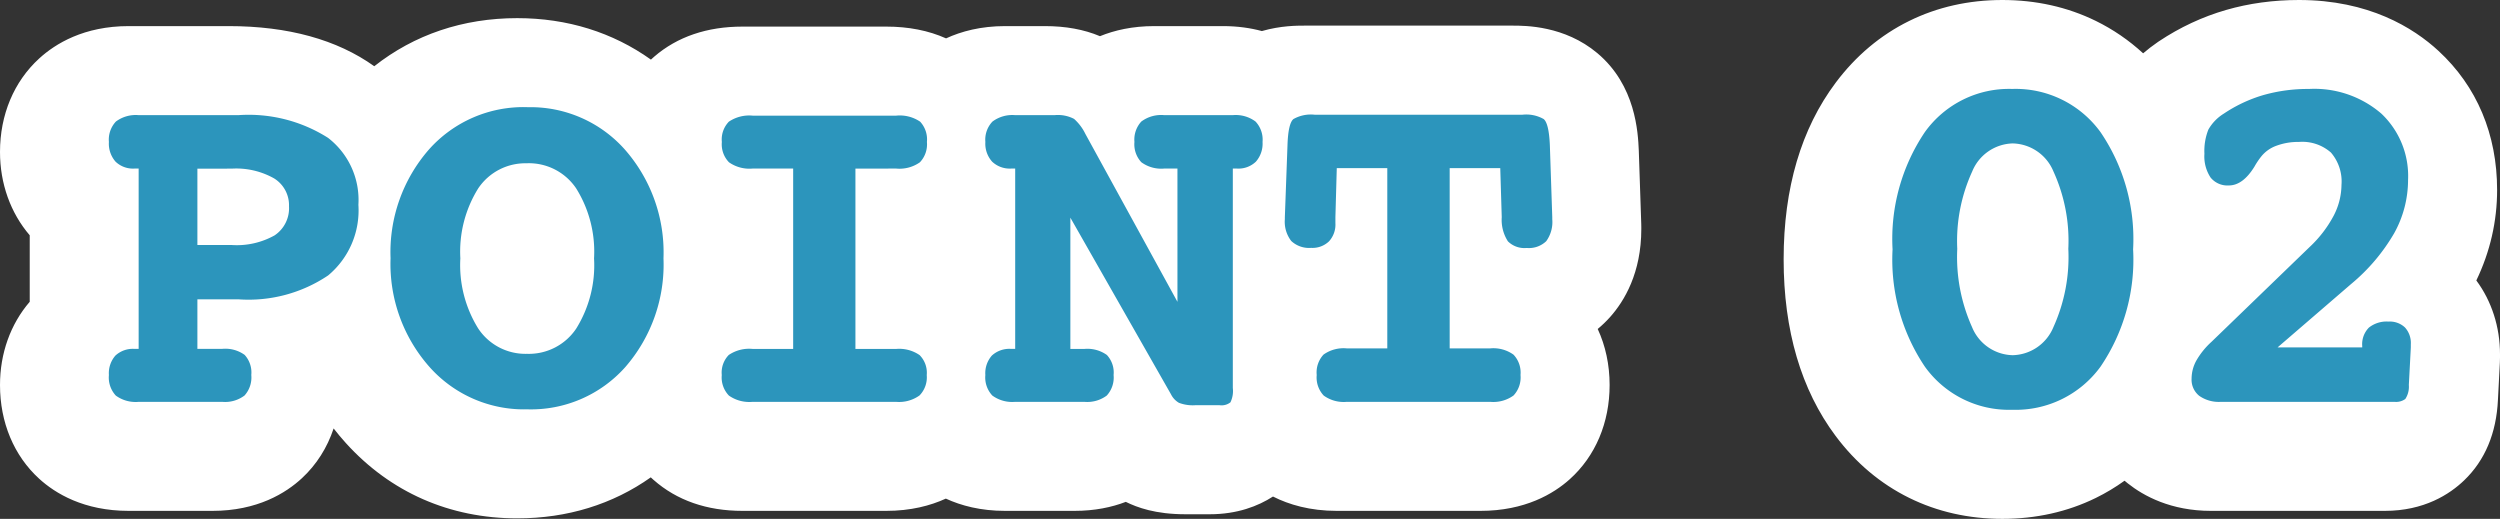
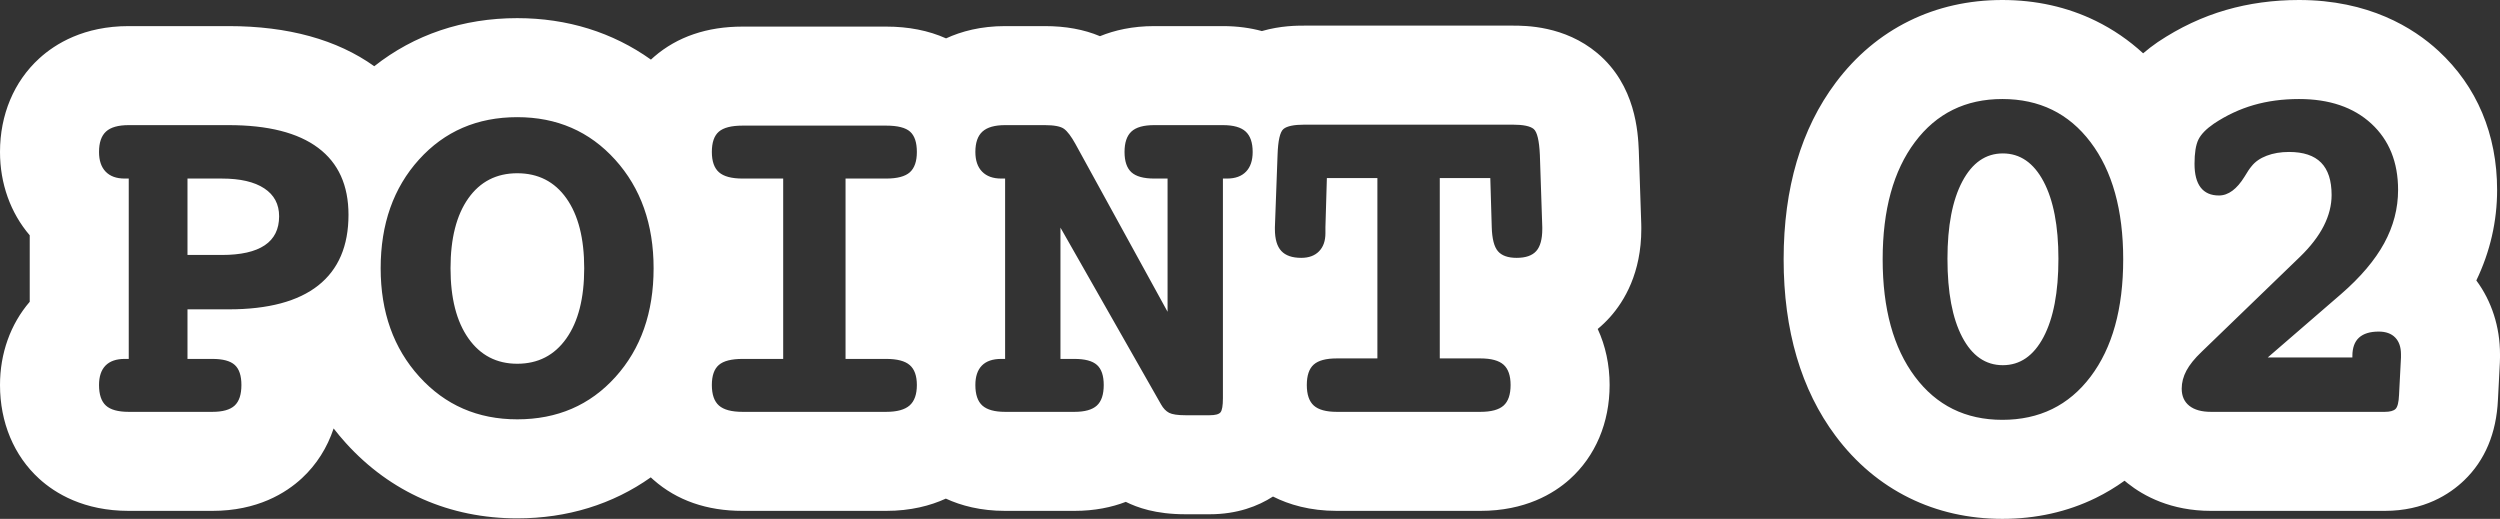
<svg xmlns="http://www.w3.org/2000/svg" width="126.235" height="26.199" viewBox="0 0 126.235 26.199">
  <rect x="0" y="0" width="126.235" height="26.199" fill="#333333" stroke="none" />
  <g id="グループ_812" data-name="グループ 812" transform="translate(-605.87 -5835.709)">
    <g id="パス_6974" data-name="パス 6974" transform="translate(669.5 5856.505)" fill="#fff" stroke-linejoin="round">
-       <path d="M 37.476 2.903 C 34.836 2.903 32.617 1.803 31.061 -0.279 C 29.649 -2.167 28.933 -4.664 28.933 -7.703 C 28.933 -10.742 29.65 -13.239 31.063 -15.123 C 32.62 -17.199 34.837 -18.296 37.476 -18.296 C 40.126 -18.296 42.356 -17.199 43.925 -15.125 C 44.246 -14.701 44.532 -14.245 44.781 -13.76 C 44.855 -14.158 44.968 -14.511 45.126 -14.836 C 45.452 -15.507 45.98 -16.088 46.74 -16.611 L 46.755 -16.621 L 46.77 -16.631 C 47.615 -17.194 48.524 -17.619 49.471 -17.892 C 50.397 -18.16 51.401 -18.296 52.454 -18.296 C 54.633 -18.296 56.434 -17.654 57.805 -16.388 C 59.214 -15.088 59.959 -13.296 59.959 -11.206 C 59.959 -9.852 59.62 -8.544 58.952 -7.318 C 58.74 -6.929 58.49 -6.543 58.204 -6.16 C 58.587 -5.965 58.881 -5.724 59.098 -5.503 C 59.557 -5.034 60.105 -4.203 60.105 -2.905 L 60.105 -2.747 L 60.105 -2.682 L 60.102 -2.618 L 60.004 -0.735 C 59.974 -0.064 59.842 0.908 59.062 1.657 C 58.661 2.042 57.941 2.5 56.787 2.5 L 48.01 2.5 C 46.962 2.5 46.072 2.215 45.364 1.653 C 44.68 1.111 44.241 0.363 44.091 -0.495 C 44.037 -0.418 43.982 -0.343 43.925 -0.268 C 42.356 1.806 40.126 2.903 37.476 2.903 Z M 46.01 -9.276 C 46.056 -8.769 46.079 -8.245 46.079 -7.703 C 46.079 -6.698 46 -5.753 45.843 -4.87 L 49.838 -8.727 C 49.282 -8.484 48.774 -8.425 48.413 -8.425 C 47.487 -8.425 46.656 -8.723 46.01 -9.276 Z M 37.506 -10.087 C 37.357 -9.648 37.205 -8.91 37.205 -7.727 C 37.205 -6.521 37.356 -5.77 37.504 -5.323 C 37.654 -5.768 37.808 -6.518 37.808 -7.727 C 37.808 -8.91 37.655 -9.648 37.506 -10.087 Z M -37.512 2.878 C -38.85 2.878 -40.105 2.627 -41.242 2.132 C -42.389 1.632 -43.421 0.882 -44.308 -0.097 C -45.348 -1.244 -46.079 -2.574 -46.496 -4.072 C -47.272 -3.565 -48.186 -3.195 -49.23 -2.963 C -49.056 -2.53 -48.94 -1.999 -48.94 -1.355 C -48.94 0.141 -49.561 1.031 -50.081 1.515 C -50.785 2.168 -51.735 2.5 -52.905 2.5 L -57.129 2.5 C -58.306 2.5 -59.261 2.174 -59.967 1.53 C -60.498 1.046 -61.13 0.152 -61.13 -1.355 C -61.13 -2.735 -60.562 -3.603 -60.085 -4.089 C -59.959 -4.217 -59.808 -4.351 -59.629 -4.48 L -59.629 -9.987 C -59.812 -10.12 -59.966 -10.259 -60.094 -10.392 C -60.567 -10.882 -61.13 -11.753 -61.13 -13.123 C -61.13 -14.619 -60.495 -15.513 -59.963 -16 C -59.253 -16.648 -58.299 -16.978 -57.129 -16.978 L -52.087 -16.978 C -49.515 -16.978 -47.545 -16.439 -46.066 -15.331 C -45.619 -14.997 -45.14 -14.547 -44.719 -13.955 C -44.595 -14.111 -44.465 -14.264 -44.33 -14.414 C -43.446 -15.392 -42.412 -16.141 -41.257 -16.64 C -40.119 -17.131 -38.859 -17.38 -37.512 -17.38 C -36.171 -17.38 -34.915 -17.13 -33.778 -16.636 C -32.629 -16.137 -31.598 -15.387 -30.713 -14.408 C -30.514 -14.187 -30.326 -13.96 -30.15 -13.725 C -30.004 -14.904 -29.444 -15.627 -28.964 -16.041 C -28.262 -16.646 -27.31 -16.953 -26.135 -16.953 L -18.884 -16.953 C -17.659 -16.953 -16.719 -16.646 -16.011 -16.013 C -15.958 -15.966 -15.905 -15.915 -15.851 -15.86 C -15.797 -15.915 -15.743 -15.967 -15.69 -16.014 C -14.979 -16.653 -14.032 -16.978 -12.878 -16.978 L -10.876 -16.978 C -10.214 -16.978 -9.238 -16.907 -8.415 -16.3 C -8.315 -16.226 -8.218 -16.145 -8.123 -16.057 C -7.423 -16.668 -6.489 -16.978 -5.347 -16.978 L -1.88 -16.978 C -1.12 -16.978 -0.451 -16.839 0.119 -16.563 C 0.856 -16.949 1.66 -17.002 2.246 -17.002 L 12.744 -17.002 C 13.48 -17.002 14.558 -16.919 15.417 -16.199 C 16.391 -15.383 16.572 -14.169 16.621 -13.088 L 16.622 -13.074 L 16.622 -13.06 L 16.744 -9.41 L 16.746 -9.368 L 16.746 -9.326 L 16.746 -9.229 C 16.746 -8.085 16.429 -7.151 15.805 -6.453 C 15.326 -5.916 14.442 -5.276 12.952 -5.276 C 12.415 -5.276 11.957 -5.361 11.57 -5.495 L 11.57 -5.181 C 12.543 -5.109 13.346 -4.793 13.961 -4.242 C 14.502 -3.757 15.146 -2.863 15.146 -1.355 C 15.146 0.163 14.502 1.059 13.961 1.544 C 13.254 2.178 12.298 2.5 11.121 2.5 L 3.87 2.5 C 2.7 2.5 1.749 2.178 1.041 1.544 C 0.83 1.354 0.602 1.102 0.404 0.773 C 0.299 1.065 0.144 1.354 -0.081 1.625 C -0.479 2.102 -1.23 2.671 -2.551 2.671 L -3.772 2.671 C -4.584 2.671 -5.208 2.545 -5.737 2.273 C -6.069 2.103 -6.371 1.874 -6.635 1.595 C -7.333 2.196 -8.254 2.5 -9.375 2.5 L -12.878 2.5 C -14.04 2.5 -14.987 2.178 -15.695 1.544 C -15.751 1.494 -15.808 1.439 -15.866 1.38 C -15.926 1.441 -15.986 1.498 -16.045 1.55 C -16.759 2.18 -17.714 2.5 -18.884 2.5 L -26.135 2.5 C -27.313 2.5 -28.269 2.183 -28.978 1.558 C -29.452 1.141 -30.004 0.417 -30.149 -0.75 C -30.322 -0.521 -30.506 -0.298 -30.701 -0.082 C -31.583 0.895 -32.616 1.643 -33.77 2.14 C -34.906 2.63 -36.166 2.878 -37.512 2.878 Z M 0.62 -5.515 L 0.62 -3.801 C 0.758 -3.979 0.901 -4.128 1.037 -4.25 C 1.648 -4.797 2.448 -5.109 3.42 -5.181 L 3.42 -5.5 C 3.04 -5.364 2.594 -5.276 2.075 -5.276 C 1.506 -5.276 1.025 -5.37 0.62 -5.515 Z M -18.435 -5.157 C -17.47 -5.087 -16.673 -4.784 -16.059 -4.253 C -15.993 -4.196 -15.926 -4.134 -15.858 -4.065 C -15.85 -4.073 -15.842 -4.081 -15.834 -4.089 C -15.709 -4.217 -15.558 -4.351 -15.378 -4.479 L -15.378 -9.993 C -15.551 -10.119 -15.699 -10.251 -15.821 -10.376 C -15.83 -10.384 -15.838 -10.393 -15.847 -10.402 C -15.905 -10.342 -15.963 -10.286 -16.019 -10.236 C -16.636 -9.683 -17.447 -9.368 -18.435 -9.296 L -18.435 -5.157 Z M -28.384 -9.801 C -28.213 -8.996 -28.127 -8.145 -28.127 -7.251 C -28.127 -6.341 -28.215 -5.477 -28.389 -4.661 C -27.878 -4.942 -27.275 -5.108 -26.584 -5.158 L -26.584 -9.296 C -27.271 -9.346 -27.872 -9.516 -28.384 -9.801 Z M -37.512 -9.548 C -37.765 -9.548 -37.823 -9.505 -37.943 -9.336 C -38.225 -8.936 -38.381 -8.195 -38.381 -7.251 C -38.381 -6.306 -38.223 -5.56 -37.935 -5.151 C -37.8 -4.96 -37.741 -4.929 -37.512 -4.929 C -37.258 -4.929 -37.199 -4.974 -37.074 -5.15 C -36.788 -5.554 -36.631 -6.3 -36.631 -7.251 C -36.631 -8.195 -36.787 -8.936 -37.07 -9.336 C -37.181 -9.494 -37.234 -9.548 -37.512 -9.548 Z" stroke="none" />
-       <path d="M 37.476 0.403 C 39.347 0.403 40.833 -0.323 41.931 -1.776 C 43.03 -3.229 43.579 -5.204 43.579 -7.703 C 43.579 -10.193 43.03 -12.164 41.931 -13.617 C 40.833 -15.07 39.347 -15.796 37.476 -15.796 C 35.62 -15.796 34.149 -15.072 33.063 -13.623 C 31.976 -12.174 31.433 -10.201 31.433 -7.703 C 31.433 -5.204 31.976 -3.229 33.063 -1.776 C 34.149 -0.323 35.62 0.403 37.476 0.403 M 37.5 -13.049 C 38.371 -13.049 39.056 -12.577 39.557 -11.633 C 40.057 -10.689 40.308 -9.387 40.308 -7.727 C 40.308 -6.042 40.057 -4.726 39.557 -3.778 C 39.056 -2.83 38.371 -2.356 37.5 -2.356 C 36.629 -2.356 35.946 -2.83 35.449 -3.778 C 34.953 -4.726 34.705 -6.042 34.705 -7.727 C 34.705 -9.387 34.955 -10.689 35.455 -11.633 C 35.956 -12.577 36.637 -13.049 37.5 -13.049 M -37.512 0.378 C -35.494 0.378 -33.842 -0.334 -32.556 -1.758 C -31.27 -3.182 -30.627 -5.013 -30.627 -7.251 C -30.627 -9.473 -31.274 -11.3 -32.568 -12.732 C -33.862 -14.164 -35.51 -14.88 -37.512 -14.88 C -39.53 -14.88 -41.184 -14.166 -42.474 -12.738 C -43.764 -11.31 -44.409 -9.481 -44.409 -7.251 C -44.409 -5.037 -43.758 -3.212 -42.456 -1.776 C -41.154 -0.34 -39.506 0.378 -37.512 0.378 M -37.512 -12.048 C -36.454 -12.048 -35.626 -11.625 -35.028 -10.779 C -34.43 -9.932 -34.131 -8.757 -34.131 -7.251 C -34.131 -5.737 -34.432 -4.555 -35.034 -3.705 C -35.636 -2.854 -36.462 -2.429 -37.512 -2.429 C -38.554 -2.429 -39.376 -2.856 -39.978 -3.711 C -40.58 -4.565 -40.881 -5.745 -40.881 -7.251 C -40.881 -8.757 -40.582 -9.932 -39.984 -10.779 C -39.386 -11.625 -38.562 -12.048 -37.512 -12.048 M -2.551 0.171 C -2.266 0.171 -2.083 0.122 -2.002 0.024 C -1.921 -0.073 -1.88 -0.313 -1.88 -0.696 L -1.88 -11.78 L -1.672 -11.78 C -1.257 -11.78 -0.938 -11.896 -0.714 -12.128 C -0.49 -12.36 -0.378 -12.691 -0.378 -13.123 C -0.378 -13.595 -0.496 -13.938 -0.732 -14.154 C -0.968 -14.37 -1.351 -14.478 -1.88 -14.478 L -5.347 -14.478 C -5.884 -14.478 -6.268 -14.37 -6.5 -14.154 C -6.732 -13.938 -6.848 -13.595 -6.848 -13.123 C -6.848 -12.651 -6.732 -12.309 -6.5 -12.097 C -6.268 -11.886 -5.884 -11.78 -5.347 -11.78 L -4.675 -11.78 L -4.675 -5.054 L -9.326 -13.525 C -9.538 -13.908 -9.729 -14.162 -9.9 -14.288 C -10.071 -14.414 -10.396 -14.478 -10.876 -14.478 L -12.878 -14.478 C -13.399 -14.478 -13.78 -14.37 -14.02 -14.154 C -14.26 -13.938 -14.38 -13.595 -14.38 -13.123 C -14.38 -12.691 -14.266 -12.36 -14.038 -12.128 C -13.81 -11.896 -13.489 -11.78 -13.074 -11.78 L -12.878 -11.78 L -12.878 -2.673 L -13.074 -2.673 C -13.505 -2.673 -13.831 -2.561 -14.05 -2.338 C -14.27 -2.114 -14.38 -1.786 -14.38 -1.355 C -14.38 -0.875 -14.262 -0.529 -14.026 -0.317 C -13.79 -0.106 -13.407 6.796874913561624e-06 -12.878 6.796874913561624e-06 L -9.375 6.796874913561624e-06 C -8.854 6.796874913561624e-06 -8.478 -0.106 -8.246 -0.317 C -8.014 -0.529 -7.898 -0.875 -7.898 -1.355 C -7.898 -1.827 -8.012 -2.165 -8.24 -2.368 C -8.468 -2.572 -8.846 -2.673 -9.375 -2.673 L -10.083 -2.673 L -10.083 -9.302 L -5.005 -0.378 C -4.891 -0.175 -4.755 -0.033 -4.596 0.049 C -4.437 0.13 -4.163 0.171 -3.772 0.171 L -2.551 0.171 M 56.787 6.796874913561624e-06 C 57.048 6.796874913561624e-06 57.229 -0.049 57.33 -0.146 C 57.432 -0.244 57.491 -0.48 57.507 -0.854 L 57.605 -2.747 L 57.605 -2.905 C 57.605 -3.271 57.507 -3.554 57.312 -3.754 C 57.117 -3.953 56.84 -4.053 56.482 -4.053 C 56.042 -4.053 55.711 -3.951 55.487 -3.748 C 55.263 -3.544 55.151 -3.235 55.151 -2.82 L 55.151 -2.747 L 50.879 -2.747 L 54.578 -5.945 C 55.562 -6.799 56.289 -7.656 56.757 -8.514 C 57.225 -9.373 57.459 -10.27 57.459 -11.206 C 57.459 -12.606 57.009 -13.721 56.11 -14.551 C 55.21 -15.381 53.992 -15.796 52.454 -15.796 C 51.632 -15.796 50.869 -15.694 50.165 -15.491 C 49.461 -15.287 48.792 -14.974 48.157 -14.551 C 47.766 -14.282 47.506 -14.014 47.375 -13.745 C 47.245 -13.477 47.18 -13.07 47.18 -12.524 C 47.18 -11.995 47.284 -11.597 47.491 -11.328 C 47.699 -11.06 48.006 -10.925 48.413 -10.925 C 48.885 -10.925 49.316 -11.243 49.707 -11.877 C 49.845 -12.113 49.963 -12.288 50.061 -12.402 C 50.24 -12.63 50.494 -12.807 50.824 -12.933 C 51.154 -13.059 51.53 -13.123 51.953 -13.123 C 52.677 -13.123 53.217 -12.944 53.571 -12.585 C 53.925 -12.227 54.102 -11.682 54.102 -10.95 C 54.102 -10.429 53.969 -9.908 53.705 -9.387 C 53.44 -8.866 53.04 -8.346 52.502 -7.825 L 47.534 -3.027 C 47.184 -2.694 46.93 -2.378 46.771 -2.081 C 46.613 -1.784 46.533 -1.481 46.533 -1.172 C 46.533 -0.798 46.661 -0.509 46.918 -0.305 C 47.174 -0.102 47.538 6.796874913561624e-06 48.01 6.796874913561624e-06 L 56.787 6.796874913561624e-06 M 11.121 6.796874913561624e-06 C 11.666 6.796874913561624e-06 12.056 -0.106 12.292 -0.317 C 12.528 -0.529 12.646 -0.875 12.646 -1.355 C 12.646 -1.827 12.528 -2.169 12.292 -2.38 C 12.056 -2.592 11.666 -2.698 11.121 -2.698 L 9.07 -2.698 L 9.07 -11.804 L 11.621 -11.804 L 11.694 -9.326 C 11.711 -8.74 11.814 -8.335 12.006 -8.112 C 12.197 -7.888 12.512 -7.776 12.952 -7.776 C 13.407 -7.776 13.737 -7.89 13.94 -8.118 C 14.144 -8.346 14.246 -8.716 14.246 -9.229 L 14.246 -9.326 L 14.124 -12.976 C 14.091 -13.7 13.987 -14.136 13.812 -14.282 C 13.637 -14.429 13.281 -14.502 12.744 -14.502 L 2.246 -14.502 C 1.709 -14.502 1.353 -14.429 1.178 -14.282 C 1.003 -14.136 0.903 -13.7 0.879 -12.976 L 0.745 -9.326 L 0.745 -9.229 C 0.745 -8.724 0.852 -8.356 1.068 -8.124 C 1.284 -7.892 1.619 -7.776 2.075 -7.776 C 2.458 -7.776 2.757 -7.886 2.972 -8.105 C 3.188 -8.325 3.296 -8.63 3.296 -9.021 L 3.296 -9.326 L 3.369 -11.804 L 5.92 -11.804 L 5.92 -2.698 L 3.87 -2.698 C 3.324 -2.698 2.936 -2.594 2.704 -2.386 C 2.472 -2.179 2.356 -1.835 2.356 -1.355 C 2.356 -0.875 2.474 -0.529 2.71 -0.317 C 2.946 -0.106 3.333 6.796874913561624e-06 3.87 6.796874913561624e-06 L 11.121 6.796874913561624e-06 M -18.884 6.796874913561624e-06 C -18.339 6.796874913561624e-06 -17.944 -0.108 -17.7 -0.323 C -17.456 -0.539 -17.334 -0.883 -17.334 -1.355 C -17.334 -1.819 -17.454 -2.155 -17.694 -2.362 C -17.934 -2.57 -18.331 -2.673 -18.884 -2.673 L -20.935 -2.673 L -20.935 -11.78 L -18.884 -11.78 C -18.323 -11.78 -17.924 -11.886 -17.688 -12.097 C -17.452 -12.309 -17.334 -12.651 -17.334 -13.123 C -17.334 -13.603 -17.448 -13.944 -17.676 -14.148 C -17.904 -14.351 -18.306 -14.453 -18.884 -14.453 L -26.135 -14.453 C -26.697 -14.453 -27.096 -14.351 -27.332 -14.148 C -27.568 -13.944 -27.686 -13.603 -27.686 -13.123 C -27.686 -12.651 -27.566 -12.309 -27.325 -12.097 C -27.085 -11.886 -26.689 -11.78 -26.135 -11.78 L -24.084 -11.78 L -24.084 -2.673 L -26.135 -2.673 C -26.697 -2.673 -27.096 -2.572 -27.332 -2.368 C -27.568 -2.165 -27.686 -1.827 -27.686 -1.355 C -27.686 -0.875 -27.566 -0.529 -27.325 -0.317 C -27.085 -0.106 -26.689 6.796874913561624e-06 -26.135 6.796874913561624e-06 L -18.884 6.796874913561624e-06 M -52.905 6.796874913561624e-06 C -52.384 6.796874913561624e-06 -52.01 -0.106 -51.782 -0.317 C -51.554 -0.529 -51.44 -0.875 -51.44 -1.355 C -51.44 -1.827 -51.552 -2.165 -51.776 -2.368 C -52 -2.572 -52.376 -2.673 -52.905 -2.673 L -54.163 -2.673 L -54.163 -5.176 L -52.087 -5.176 C -50.085 -5.176 -48.576 -5.579 -47.559 -6.384 C -46.541 -7.19 -46.033 -8.378 -46.033 -9.949 C -46.033 -11.438 -46.543 -12.565 -47.565 -13.33 C -48.586 -14.095 -50.094 -14.478 -52.087 -14.478 L -57.129 -14.478 C -57.658 -14.478 -58.04 -14.37 -58.276 -14.154 C -58.512 -13.938 -58.63 -13.595 -58.63 -13.123 C -58.63 -12.691 -58.518 -12.36 -58.295 -12.128 C -58.071 -11.896 -57.751 -11.78 -57.336 -11.78 L -57.129 -11.78 L -57.129 -2.673 L -57.336 -2.673 C -57.76 -2.673 -58.081 -2.561 -58.301 -2.338 C -58.52 -2.114 -58.63 -1.786 -58.63 -1.355 C -58.63 -0.875 -58.514 -0.529 -58.282 -0.317 C -58.051 -0.106 -57.666 6.796874913561624e-06 -57.129 6.796874913561624e-06 L -52.905 6.796874913561624e-06 M -54.163 -11.78 L -52.429 -11.78 C -51.501 -11.78 -50.787 -11.615 -50.287 -11.285 C -49.786 -10.956 -49.536 -10.486 -49.536 -9.875 C -49.536 -9.224 -49.778 -8.736 -50.262 -8.411 C -50.747 -8.085 -51.469 -7.922 -52.429 -7.922 L -54.163 -7.922 L -54.163 -11.78 M 37.476 5.403 C 35.778 5.403 34.194 5.046 32.767 4.341 C 31.323 3.628 30.075 2.578 29.059 1.219 C 27.316 -1.111 26.433 -4.113 26.433 -7.703 C 26.433 -11.295 27.318 -14.296 29.063 -16.623 C 30.08 -17.979 31.328 -19.027 32.772 -19.738 C 34.197 -20.44 35.78 -20.796 37.476 -20.796 C 39.175 -20.796 40.761 -20.442 42.19 -19.743 C 43.062 -19.316 43.863 -18.768 44.586 -18.104 C 44.816 -18.302 45.062 -18.491 45.324 -18.671 C 45.344 -18.684 45.363 -18.698 45.383 -18.711 C 46.442 -19.417 47.583 -19.949 48.777 -20.294 C 49.928 -20.627 51.166 -20.796 52.454 -20.796 C 55.976 -20.796 58.23 -19.398 59.501 -18.225 C 61.436 -16.439 62.459 -14.012 62.459 -11.206 C 62.459 -9.618 62.106 -8.083 61.41 -6.635 C 62.185 -5.587 62.605 -4.289 62.605 -2.905 L 62.605 -2.747 C 62.605 -2.661 62.603 -2.575 62.598 -2.489 L 62.501 -0.611 C 62.423 1.078 61.848 2.448 60.793 3.461 C 60.062 4.163 58.773 5 56.787 5 L 48.01 5 C 45.985 5 44.608 4.245 43.81 3.611 C 43.754 3.568 43.7 3.523 43.647 3.477 C 43.186 3.809 42.7 4.1 42.19 4.35 C 40.761 5.049 39.175 5.403 37.476 5.403 Z M -37.512 5.378 C -40.919 5.378 -43.909 4.066 -46.16 1.582 C -46.379 1.341 -46.587 1.093 -46.784 0.838 C -47.105 1.808 -47.646 2.665 -48.38 3.346 C -49.192 4.101 -50.637 5 -52.905 5 L -57.129 5 C -59.397 5 -60.84 4.117 -61.652 3.377 C -62.928 2.213 -63.63 0.532 -63.63 -1.355 C -63.63 -2.953 -63.1 -4.43 -62.129 -5.558 L -62.129 -8.915 C -63.1 -10.048 -63.63 -11.528 -63.63 -13.123 C -63.63 -15.001 -62.927 -16.678 -61.649 -17.845 C -60.834 -18.59 -59.389 -19.478 -57.129 -19.478 L -52.087 -19.478 C -49.086 -19.478 -46.613 -18.796 -44.732 -17.452 C -42.711 -19.047 -40.25 -19.88 -37.512 -19.88 C -34.986 -19.88 -32.693 -19.163 -30.762 -17.786 C -30.705 -17.84 -30.649 -17.889 -30.596 -17.935 C -29.428 -18.942 -27.927 -19.453 -26.135 -19.453 L -18.884 -19.453 C -17.755 -19.453 -16.743 -19.254 -15.86 -18.858 C -15.086 -19.215 -14.101 -19.478 -12.878 -19.478 L -10.876 -19.478 C -9.822 -19.478 -8.9 -19.31 -8.088 -18.969 C -7.352 -19.269 -6.446 -19.478 -5.347 -19.478 L -1.88 -19.478 C -1.139 -19.478 -0.485 -19.382 0.087 -19.228 C 1.04 -19.502 1.868 -19.502 2.246 -19.502 L 12.744 -19.502 C 13.393 -19.502 15.366 -19.502 17.022 -18.116 C 18.971 -16.484 19.078 -14.099 19.119 -13.201 C 19.119 -13.181 19.12 -13.162 19.121 -13.143 L 19.243 -9.493 C 19.245 -9.438 19.246 -9.382 19.246 -9.326 L 19.246 -9.229 C 19.246 -7.016 18.389 -5.592 17.67 -4.787 C 17.476 -4.57 17.267 -4.369 17.045 -4.185 C 17.439 -3.334 17.646 -2.375 17.646 -1.355 C 17.646 0.549 16.93 2.24 15.63 3.405 C 14.819 4.133 13.378 5 11.121 5 L 3.87 5 C 2.515 5 1.455 4.685 0.648 4.276 C -0.105 4.761 -1.155 5.171 -2.551 5.171 L -3.772 5.171 C -5.293 5.171 -6.212 4.827 -6.784 4.545 C -7.49 4.816 -8.348 5 -9.375 5 L -12.878 5 C -14.108 5 -15.096 4.738 -15.871 4.381 C -16.65 4.738 -17.645 5 -18.884 5 L -26.135 5 C -27.939 5 -29.452 4.473 -30.631 3.434 C -30.678 3.392 -30.724 3.351 -30.77 3.308 C -32.694 4.669 -34.985 5.378 -37.512 5.378 Z" stroke="none" fill="#fff" />
+       <path d="M 37.476 0.403 C 39.347 0.403 40.833 -0.323 41.931 -1.776 C 43.03 -3.229 43.579 -5.204 43.579 -7.703 C 43.579 -10.193 43.03 -12.164 41.931 -13.617 C 40.833 -15.07 39.347 -15.796 37.476 -15.796 C 35.62 -15.796 34.149 -15.072 33.063 -13.623 C 31.976 -12.174 31.433 -10.201 31.433 -7.703 C 31.433 -5.204 31.976 -3.229 33.063 -1.776 C 34.149 -0.323 35.62 0.403 37.476 0.403 M 37.5 -13.049 C 38.371 -13.049 39.056 -12.577 39.557 -11.633 C 40.057 -10.689 40.308 -9.387 40.308 -7.727 C 40.308 -6.042 40.057 -4.726 39.557 -3.778 C 39.056 -2.83 38.371 -2.356 37.5 -2.356 C 36.629 -2.356 35.946 -2.83 35.449 -3.778 C 34.953 -4.726 34.705 -6.042 34.705 -7.727 C 34.705 -9.387 34.955 -10.689 35.455 -11.633 C 35.956 -12.577 36.637 -13.049 37.5 -13.049 M -37.512 0.378 C -35.494 0.378 -33.842 -0.334 -32.556 -1.758 C -31.27 -3.182 -30.627 -5.013 -30.627 -7.251 C -30.627 -9.473 -31.274 -11.3 -32.568 -12.732 C -33.862 -14.164 -35.51 -14.88 -37.512 -14.88 C -39.53 -14.88 -41.184 -14.166 -42.474 -12.738 C -43.764 -11.31 -44.409 -9.481 -44.409 -7.251 C -44.409 -5.037 -43.758 -3.212 -42.456 -1.776 C -41.154 -0.34 -39.506 0.378 -37.512 0.378 M -37.512 -12.048 C -36.454 -12.048 -35.626 -11.625 -35.028 -10.779 C -34.43 -9.932 -34.131 -8.757 -34.131 -7.251 C -34.131 -5.737 -34.432 -4.555 -35.034 -3.705 C -35.636 -2.854 -36.462 -2.429 -37.512 -2.429 C -38.554 -2.429 -39.376 -2.856 -39.978 -3.711 C -40.58 -4.565 -40.881 -5.745 -40.881 -7.251 C -40.881 -8.757 -40.582 -9.932 -39.984 -10.779 C -39.386 -11.625 -38.562 -12.048 -37.512 -12.048 M -2.551 0.171 C -2.266 0.171 -2.083 0.122 -2.002 0.024 C -1.921 -0.073 -1.88 -0.313 -1.88 -0.696 L -1.88 -11.78 L -1.672 -11.78 C -1.257 -11.78 -0.938 -11.896 -0.714 -12.128 C -0.49 -12.36 -0.378 -12.691 -0.378 -13.123 C -0.378 -13.595 -0.496 -13.938 -0.732 -14.154 C -0.968 -14.37 -1.351 -14.478 -1.88 -14.478 L -5.347 -14.478 C -5.884 -14.478 -6.268 -14.37 -6.5 -14.154 C -6.732 -13.938 -6.848 -13.595 -6.848 -13.123 C -6.848 -12.651 -6.732 -12.309 -6.5 -12.097 C -6.268 -11.886 -5.884 -11.78 -5.347 -11.78 L -4.675 -11.78 L -4.675 -5.054 L -9.326 -13.525 C -9.538 -13.908 -9.729 -14.162 -9.9 -14.288 C -10.071 -14.414 -10.396 -14.478 -10.876 -14.478 L -12.878 -14.478 C -13.399 -14.478 -13.78 -14.37 -14.02 -14.154 C -14.26 -13.938 -14.38 -13.595 -14.38 -13.123 C -14.38 -12.691 -14.266 -12.36 -14.038 -12.128 C -13.81 -11.896 -13.489 -11.78 -13.074 -11.78 L -12.878 -11.78 L -12.878 -2.673 L -13.074 -2.673 C -13.505 -2.673 -13.831 -2.561 -14.05 -2.338 C -14.27 -2.114 -14.38 -1.786 -14.38 -1.355 C -14.38 -0.875 -14.262 -0.529 -14.026 -0.317 C -13.79 -0.106 -13.407 6.796874913561624e-06 -12.878 6.796874913561624e-06 L -9.375 6.796874913561624e-06 C -8.854 6.796874913561624e-06 -8.478 -0.106 -8.246 -0.317 C -8.014 -0.529 -7.898 -0.875 -7.898 -1.355 C -7.898 -1.827 -8.012 -2.165 -8.24 -2.368 C -8.468 -2.572 -8.846 -2.673 -9.375 -2.673 L -10.083 -2.673 L -10.083 -9.302 L -5.005 -0.378 C -4.891 -0.175 -4.755 -0.033 -4.596 0.049 C -4.437 0.13 -4.163 0.171 -3.772 0.171 L -2.551 0.171 M 56.787 6.796874913561624e-06 C 57.048 6.796874913561624e-06 57.229 -0.049 57.33 -0.146 C 57.432 -0.244 57.491 -0.48 57.507 -0.854 L 57.605 -2.747 L 57.605 -2.905 C 57.605 -3.271 57.507 -3.554 57.312 -3.754 C 57.117 -3.953 56.84 -4.053 56.482 -4.053 C 56.042 -4.053 55.711 -3.951 55.487 -3.748 C 55.263 -3.544 55.151 -3.235 55.151 -2.82 L 55.151 -2.747 L 50.879 -2.747 L 54.578 -5.945 C 55.562 -6.799 56.289 -7.656 56.757 -8.514 C 57.225 -9.373 57.459 -10.27 57.459 -11.206 C 57.459 -12.606 57.009 -13.721 56.11 -14.551 C 55.21 -15.381 53.992 -15.796 52.454 -15.796 C 51.632 -15.796 50.869 -15.694 50.165 -15.491 C 49.461 -15.287 48.792 -14.974 48.157 -14.551 C 47.766 -14.282 47.506 -14.014 47.375 -13.745 C 47.245 -13.477 47.18 -13.07 47.18 -12.524 C 47.18 -11.995 47.284 -11.597 47.491 -11.328 C 47.699 -11.06 48.006 -10.925 48.413 -10.925 C 48.885 -10.925 49.316 -11.243 49.707 -11.877 C 49.845 -12.113 49.963 -12.288 50.061 -12.402 C 50.24 -12.63 50.494 -12.807 50.824 -12.933 C 51.154 -13.059 51.53 -13.123 51.953 -13.123 C 52.677 -13.123 53.217 -12.944 53.571 -12.585 C 53.925 -12.227 54.102 -11.682 54.102 -10.95 C 54.102 -10.429 53.969 -9.908 53.705 -9.387 C 53.44 -8.866 53.04 -8.346 52.502 -7.825 L 47.534 -3.027 C 47.184 -2.694 46.93 -2.378 46.771 -2.081 C 46.613 -1.784 46.533 -1.481 46.533 -1.172 C 46.533 -0.798 46.661 -0.509 46.918 -0.305 C 47.174 -0.102 47.538 6.796874913561624e-06 48.01 6.796874913561624e-06 L 56.787 6.796874913561624e-06 M 11.121 6.796874913561624e-06 C 11.666 6.796874913561624e-06 12.056 -0.106 12.292 -0.317 C 12.528 -0.529 12.646 -0.875 12.646 -1.355 C 12.646 -1.827 12.528 -2.169 12.292 -2.38 C 12.056 -2.592 11.666 -2.698 11.121 -2.698 L 9.07 -2.698 L 9.07 -11.804 L 11.621 -11.804 L 11.694 -9.326 C 11.711 -8.74 11.814 -8.335 12.006 -8.112 C 12.197 -7.888 12.512 -7.776 12.952 -7.776 C 13.407 -7.776 13.737 -7.89 13.94 -8.118 C 14.144 -8.346 14.246 -8.716 14.246 -9.229 L 14.246 -9.326 L 14.124 -12.976 C 14.091 -13.7 13.987 -14.136 13.812 -14.282 C 13.637 -14.429 13.281 -14.502 12.744 -14.502 L 2.246 -14.502 C 1.709 -14.502 1.353 -14.429 1.178 -14.282 C 1.003 -14.136 0.903 -13.7 0.879 -12.976 L 0.745 -9.326 L 0.745 -9.229 C 0.745 -8.724 0.852 -8.356 1.068 -8.124 C 1.284 -7.892 1.619 -7.776 2.075 -7.776 C 2.458 -7.776 2.757 -7.886 2.972 -8.105 C 3.188 -8.325 3.296 -8.63 3.296 -9.021 L 3.296 -9.326 L 3.369 -11.804 L 5.92 -11.804 L 5.92 -2.698 L 3.87 -2.698 C 3.324 -2.698 2.936 -2.594 2.704 -2.386 C 2.472 -2.179 2.356 -1.835 2.356 -1.355 C 2.356 -0.875 2.474 -0.529 2.71 -0.317 C 2.946 -0.106 3.333 6.796874913561624e-06 3.87 6.796874913561624e-06 L 11.121 6.796874913561624e-06 M -18.884 6.796874913561624e-06 C -18.339 6.796874913561624e-06 -17.944 -0.108 -17.7 -0.323 C -17.456 -0.539 -17.334 -0.883 -17.334 -1.355 C -17.334 -1.819 -17.454 -2.155 -17.694 -2.362 C -17.934 -2.57 -18.331 -2.673 -18.884 -2.673 L -20.935 -2.673 L -20.935 -11.78 L -18.884 -11.78 C -18.323 -11.78 -17.924 -11.886 -17.688 -12.097 C -17.452 -12.309 -17.334 -12.651 -17.334 -13.123 C -17.334 -13.603 -17.448 -13.944 -17.676 -14.148 C -17.904 -14.351 -18.306 -14.453 -18.884 -14.453 L -26.135 -14.453 C -26.697 -14.453 -27.096 -14.351 -27.332 -14.148 C -27.568 -13.944 -27.686 -13.603 -27.686 -13.123 C -27.686 -12.651 -27.566 -12.309 -27.325 -12.097 C -27.085 -11.886 -26.689 -11.78 -26.135 -11.78 L -24.084 -11.78 L -24.084 -2.673 L -26.135 -2.673 C -26.697 -2.673 -27.096 -2.572 -27.332 -2.368 C -27.568 -2.165 -27.686 -1.827 -27.686 -1.355 C -27.686 -0.875 -27.566 -0.529 -27.325 -0.317 C -27.085 -0.106 -26.689 6.796874913561624e-06 -26.135 6.796874913561624e-06 L -18.884 6.796874913561624e-06 M -52.905 6.796874913561624e-06 C -52.384 6.796874913561624e-06 -52.01 -0.106 -51.782 -0.317 C -51.554 -0.529 -51.44 -0.875 -51.44 -1.355 C -51.44 -1.827 -51.552 -2.165 -51.776 -2.368 C -52 -2.572 -52.376 -2.673 -52.905 -2.673 L -54.163 -2.673 L -54.163 -5.176 L -52.087 -5.176 C -50.085 -5.176 -48.576 -5.579 -47.559 -6.384 C -46.541 -7.19 -46.033 -8.378 -46.033 -9.949 C -46.033 -11.438 -46.543 -12.565 -47.565 -13.33 C -48.586 -14.095 -50.094 -14.478 -52.087 -14.478 L -57.129 -14.478 C -57.658 -14.478 -58.04 -14.37 -58.276 -14.154 C -58.512 -13.938 -58.63 -13.595 -58.63 -13.123 C -58.63 -12.691 -58.518 -12.36 -58.295 -12.128 C -58.071 -11.896 -57.751 -11.78 -57.336 -11.78 L -57.129 -11.78 L -57.129 -2.673 L -57.336 -2.673 C -57.76 -2.673 -58.081 -2.561 -58.301 -2.338 C -58.52 -2.114 -58.63 -1.786 -58.63 -1.355 C -58.63 -0.875 -58.514 -0.529 -58.282 -0.317 C -58.051 -0.106 -57.666 6.796874913561624e-06 -57.129 6.796874913561624e-06 L -52.905 6.796874913561624e-06 M -54.163 -11.78 L -52.429 -11.78 C -51.501 -11.78 -50.787 -11.615 -50.287 -11.285 C -49.786 -10.956 -49.536 -10.486 -49.536 -9.875 C -49.536 -9.224 -49.778 -8.736 -50.262 -8.411 C -50.747 -8.085 -51.469 -7.922 -52.429 -7.922 L -54.163 -7.922 L -54.163 -11.78 M 37.476 5.403 C 35.778 5.403 34.194 5.046 32.767 4.341 C 31.323 3.628 30.075 2.578 29.059 1.219 C 27.316 -1.111 26.433 -4.113 26.433 -7.703 C 26.433 -11.295 27.318 -14.296 29.063 -16.623 C 30.08 -17.979 31.328 -19.027 32.772 -19.738 C 34.197 -20.44 35.78 -20.796 37.476 -20.796 C 39.175 -20.796 40.761 -20.442 42.19 -19.743 C 43.062 -19.316 43.863 -18.768 44.586 -18.104 C 44.816 -18.302 45.062 -18.491 45.324 -18.671 C 46.442 -19.417 47.583 -19.949 48.777 -20.294 C 49.928 -20.627 51.166 -20.796 52.454 -20.796 C 55.976 -20.796 58.23 -19.398 59.501 -18.225 C 61.436 -16.439 62.459 -14.012 62.459 -11.206 C 62.459 -9.618 62.106 -8.083 61.41 -6.635 C 62.185 -5.587 62.605 -4.289 62.605 -2.905 L 62.605 -2.747 C 62.605 -2.661 62.603 -2.575 62.598 -2.489 L 62.501 -0.611 C 62.423 1.078 61.848 2.448 60.793 3.461 C 60.062 4.163 58.773 5 56.787 5 L 48.01 5 C 45.985 5 44.608 4.245 43.81 3.611 C 43.754 3.568 43.7 3.523 43.647 3.477 C 43.186 3.809 42.7 4.1 42.19 4.35 C 40.761 5.049 39.175 5.403 37.476 5.403 Z M -37.512 5.378 C -40.919 5.378 -43.909 4.066 -46.16 1.582 C -46.379 1.341 -46.587 1.093 -46.784 0.838 C -47.105 1.808 -47.646 2.665 -48.38 3.346 C -49.192 4.101 -50.637 5 -52.905 5 L -57.129 5 C -59.397 5 -60.84 4.117 -61.652 3.377 C -62.928 2.213 -63.63 0.532 -63.63 -1.355 C -63.63 -2.953 -63.1 -4.43 -62.129 -5.558 L -62.129 -8.915 C -63.1 -10.048 -63.63 -11.528 -63.63 -13.123 C -63.63 -15.001 -62.927 -16.678 -61.649 -17.845 C -60.834 -18.59 -59.389 -19.478 -57.129 -19.478 L -52.087 -19.478 C -49.086 -19.478 -46.613 -18.796 -44.732 -17.452 C -42.711 -19.047 -40.25 -19.88 -37.512 -19.88 C -34.986 -19.88 -32.693 -19.163 -30.762 -17.786 C -30.705 -17.84 -30.649 -17.889 -30.596 -17.935 C -29.428 -18.942 -27.927 -19.453 -26.135 -19.453 L -18.884 -19.453 C -17.755 -19.453 -16.743 -19.254 -15.86 -18.858 C -15.086 -19.215 -14.101 -19.478 -12.878 -19.478 L -10.876 -19.478 C -9.822 -19.478 -8.9 -19.31 -8.088 -18.969 C -7.352 -19.269 -6.446 -19.478 -5.347 -19.478 L -1.88 -19.478 C -1.139 -19.478 -0.485 -19.382 0.087 -19.228 C 1.04 -19.502 1.868 -19.502 2.246 -19.502 L 12.744 -19.502 C 13.393 -19.502 15.366 -19.502 17.022 -18.116 C 18.971 -16.484 19.078 -14.099 19.119 -13.201 C 19.119 -13.181 19.12 -13.162 19.121 -13.143 L 19.243 -9.493 C 19.245 -9.438 19.246 -9.382 19.246 -9.326 L 19.246 -9.229 C 19.246 -7.016 18.389 -5.592 17.67 -4.787 C 17.476 -4.57 17.267 -4.369 17.045 -4.185 C 17.439 -3.334 17.646 -2.375 17.646 -1.355 C 17.646 0.549 16.93 2.24 15.63 3.405 C 14.819 4.133 13.378 5 11.121 5 L 3.87 5 C 2.515 5 1.455 4.685 0.648 4.276 C -0.105 4.761 -1.155 5.171 -2.551 5.171 L -3.772 5.171 C -5.293 5.171 -6.212 4.827 -6.784 4.545 C -7.49 4.816 -8.348 5 -9.375 5 L -12.878 5 C -14.108 5 -15.096 4.738 -15.871 4.381 C -16.65 4.738 -17.645 5 -18.884 5 L -26.135 5 C -27.939 5 -29.452 4.473 -30.631 3.434 C -30.678 3.392 -30.724 3.351 -30.77 3.308 C -32.694 4.669 -34.985 5.378 -37.512 5.378 Z" stroke="none" fill="#fff" />
    </g>
-     <path id="パス_6975" data-name="パス 6975" d="M-54.163-5.176v2.5h1.257a1.667,1.667,0,0,1,1.129.305,1.315,1.315,0,0,1,.336,1.013,1.361,1.361,0,0,1-.342,1.038A1.625,1.625,0,0,1-52.905,0h-4.224a1.693,1.693,0,0,1-1.154-.317,1.347,1.347,0,0,1-.348-1.038,1.347,1.347,0,0,1,.33-.983,1.293,1.293,0,0,1,.964-.336h.208V-11.78h-.208a1.27,1.27,0,0,1-.958-.348,1.376,1.376,0,0,1-.336-.995,1.336,1.336,0,0,1,.354-1.031,1.674,1.674,0,0,1,1.147-.323h5.042a7.481,7.481,0,0,1,4.523,1.147,3.96,3.96,0,0,1,1.532,3.381,4.273,4.273,0,0,1-1.526,3.564,7.193,7.193,0,0,1-4.529,1.208Zm0-6.6v3.857h1.733a3.908,3.908,0,0,0,2.167-.488,1.647,1.647,0,0,0,.726-1.465,1.59,1.59,0,0,0-.751-1.41,3.89,3.89,0,0,0-2.142-.494Zm16.65-.269a2.863,2.863,0,0,0-2.472,1.27,6.032,6.032,0,0,0-.9,3.528,6.06,6.06,0,0,0,.9,3.54,2.859,2.859,0,0,0,2.466,1.282A2.875,2.875,0,0,0-35.034-3.7a6.055,6.055,0,0,0,.9-3.546,6.032,6.032,0,0,0-.9-3.528A2.875,2.875,0,0,0-37.512-12.048Zm0-2.832a6.368,6.368,0,0,1,4.944,2.148,7.865,7.865,0,0,1,1.941,5.481,7.884,7.884,0,0,1-1.929,5.493A6.375,6.375,0,0,1-37.512.378a6.384,6.384,0,0,1-4.944-2.155,7.84,7.84,0,0,1-1.953-5.475,7.874,7.874,0,0,1,1.935-5.487A6.385,6.385,0,0,1-37.512-14.88Zm16.577,3.1v9.106h2.051a1.814,1.814,0,0,1,1.19.311,1.265,1.265,0,0,1,.36,1.007A1.31,1.31,0,0,1-17.7-.323,1.768,1.768,0,0,1-18.884,0h-7.251a1.789,1.789,0,0,1-1.19-.317,1.32,1.32,0,0,1-.36-1.038,1.275,1.275,0,0,1,.354-1.013,1.838,1.838,0,0,1,1.2-.305h2.051V-11.78h-2.051a1.789,1.789,0,0,1-1.19-.317,1.3,1.3,0,0,1-.36-1.025,1.292,1.292,0,0,1,.354-1.025,1.838,1.838,0,0,1,1.2-.305h7.251a1.831,1.831,0,0,1,1.208.305,1.319,1.319,0,0,1,.342,1.025,1.315,1.315,0,0,1-.354,1.025,1.786,1.786,0,0,1-1.2.317Zm16.26,6.726V-11.78h-.671A1.693,1.693,0,0,1-6.5-12.1a1.329,1.329,0,0,1-.348-1.025A1.35,1.35,0,0,1-6.5-14.154a1.67,1.67,0,0,1,1.154-.323H-1.88a1.674,1.674,0,0,1,1.147.323,1.336,1.336,0,0,1,.354,1.031,1.376,1.376,0,0,1-.336.995,1.27,1.27,0,0,1-.958.348H-1.88V-.7A1.314,1.314,0,0,1-2,.024a.727.727,0,0,1-.549.146H-3.772A1.966,1.966,0,0,1-4.6.049,1.016,1.016,0,0,1-5-.378L-10.083-9.3v6.628h.708a1.692,1.692,0,0,1,1.135.305A1.3,1.3,0,0,1-7.9-1.355,1.347,1.347,0,0,1-8.246-.317,1.649,1.649,0,0,1-9.375,0h-3.5a1.7,1.7,0,0,1-1.147-.317,1.333,1.333,0,0,1-.354-1.038,1.347,1.347,0,0,1,.33-.983,1.31,1.31,0,0,1,.977-.336h.2V-11.78h-.2a1.291,1.291,0,0,1-.964-.348,1.361,1.361,0,0,1-.342-.995,1.323,1.323,0,0,1,.36-1.031,1.677,1.677,0,0,1,1.141-.323h2a1.763,1.763,0,0,1,.977.189,2.442,2.442,0,0,1,.574.763Zm16.3-6.75H9.07V-2.7h2.051a1.741,1.741,0,0,1,1.172.317,1.315,1.315,0,0,1,.354,1.025,1.333,1.333,0,0,1-.354,1.038A1.741,1.741,0,0,1,11.121,0H3.87A1.718,1.718,0,0,1,2.71-.317a1.333,1.333,0,0,1-.354-1.038A1.326,1.326,0,0,1,2.7-2.386,1.739,1.739,0,0,1,3.87-2.7H5.92V-11.8H3.369L3.3-9.326v.305a1.251,1.251,0,0,1-.323.916,1.2,1.2,0,0,1-.9.33,1.314,1.314,0,0,1-1.007-.348,1.586,1.586,0,0,1-.323-1.1v-.1l.134-3.65q.037-1.086.3-1.306a1.784,1.784,0,0,1,1.068-.22h10.5a1.784,1.784,0,0,1,1.068.22q.262.22.311,1.306l.122,3.65v.1a1.648,1.648,0,0,1-.305,1.111,1.266,1.266,0,0,1-.989.342,1.183,1.183,0,0,1-.946-.336,2,2,0,0,1-.311-1.215ZM37.5-13.049a2.274,2.274,0,0,0-2.045,1.416A8.426,8.426,0,0,0,34.7-7.727a8.623,8.623,0,0,0,.745,3.949A2.269,2.269,0,0,0,37.5-2.356a2.282,2.282,0,0,0,2.057-1.422,8.563,8.563,0,0,0,.751-3.949,8.426,8.426,0,0,0-.751-3.906A2.282,2.282,0,0,0,37.5-13.049ZM37.476-15.8a5.294,5.294,0,0,1,4.456,2.179A9.584,9.584,0,0,1,43.579-7.7a9.606,9.606,0,0,1-1.648,5.927A5.294,5.294,0,0,1,37.476.4a5.222,5.222,0,0,1-4.413-2.179A9.684,9.684,0,0,1,31.433-7.7a9.657,9.657,0,0,1,1.63-5.92A5.227,5.227,0,0,1,37.476-15.8Zm13.4,13.049h4.272V-2.82a1.193,1.193,0,0,1,.336-.928,1.434,1.434,0,0,1,.995-.305,1.109,1.109,0,0,1,.83.3,1.162,1.162,0,0,1,.293.848v.159l-.1,1.892a1.139,1.139,0,0,1-.177.708A.782.782,0,0,1,56.787,0H48.01a1.72,1.72,0,0,1-1.093-.305,1.042,1.042,0,0,1-.385-.867,1.909,1.909,0,0,1,.238-.909,3.9,3.9,0,0,1,.763-.946l4.968-4.8a6.014,6.014,0,0,0,1.2-1.562,3.424,3.424,0,0,0,.4-1.562,2.241,2.241,0,0,0-.531-1.636,2.185,2.185,0,0,0-1.617-.537,3.143,3.143,0,0,0-1.129.189,1.726,1.726,0,0,0-.763.531,3.794,3.794,0,0,0-.354.525q-.586.952-1.294.952a1.093,1.093,0,0,1-.922-.4,1.935,1.935,0,0,1-.311-1.2,2.921,2.921,0,0,1,.2-1.221,2.249,2.249,0,0,1,.781-.806,7.219,7.219,0,0,1,2.008-.94,8.214,8.214,0,0,1,2.289-.305,5.18,5.18,0,0,1,3.656,1.245,4.331,4.331,0,0,1,1.349,3.345,5.549,5.549,0,0,1-.7,2.692,9.559,9.559,0,0,1-2.179,2.57Z" transform="translate(670 5856)" fill="#2c95bc" />
  </g>
</svg>